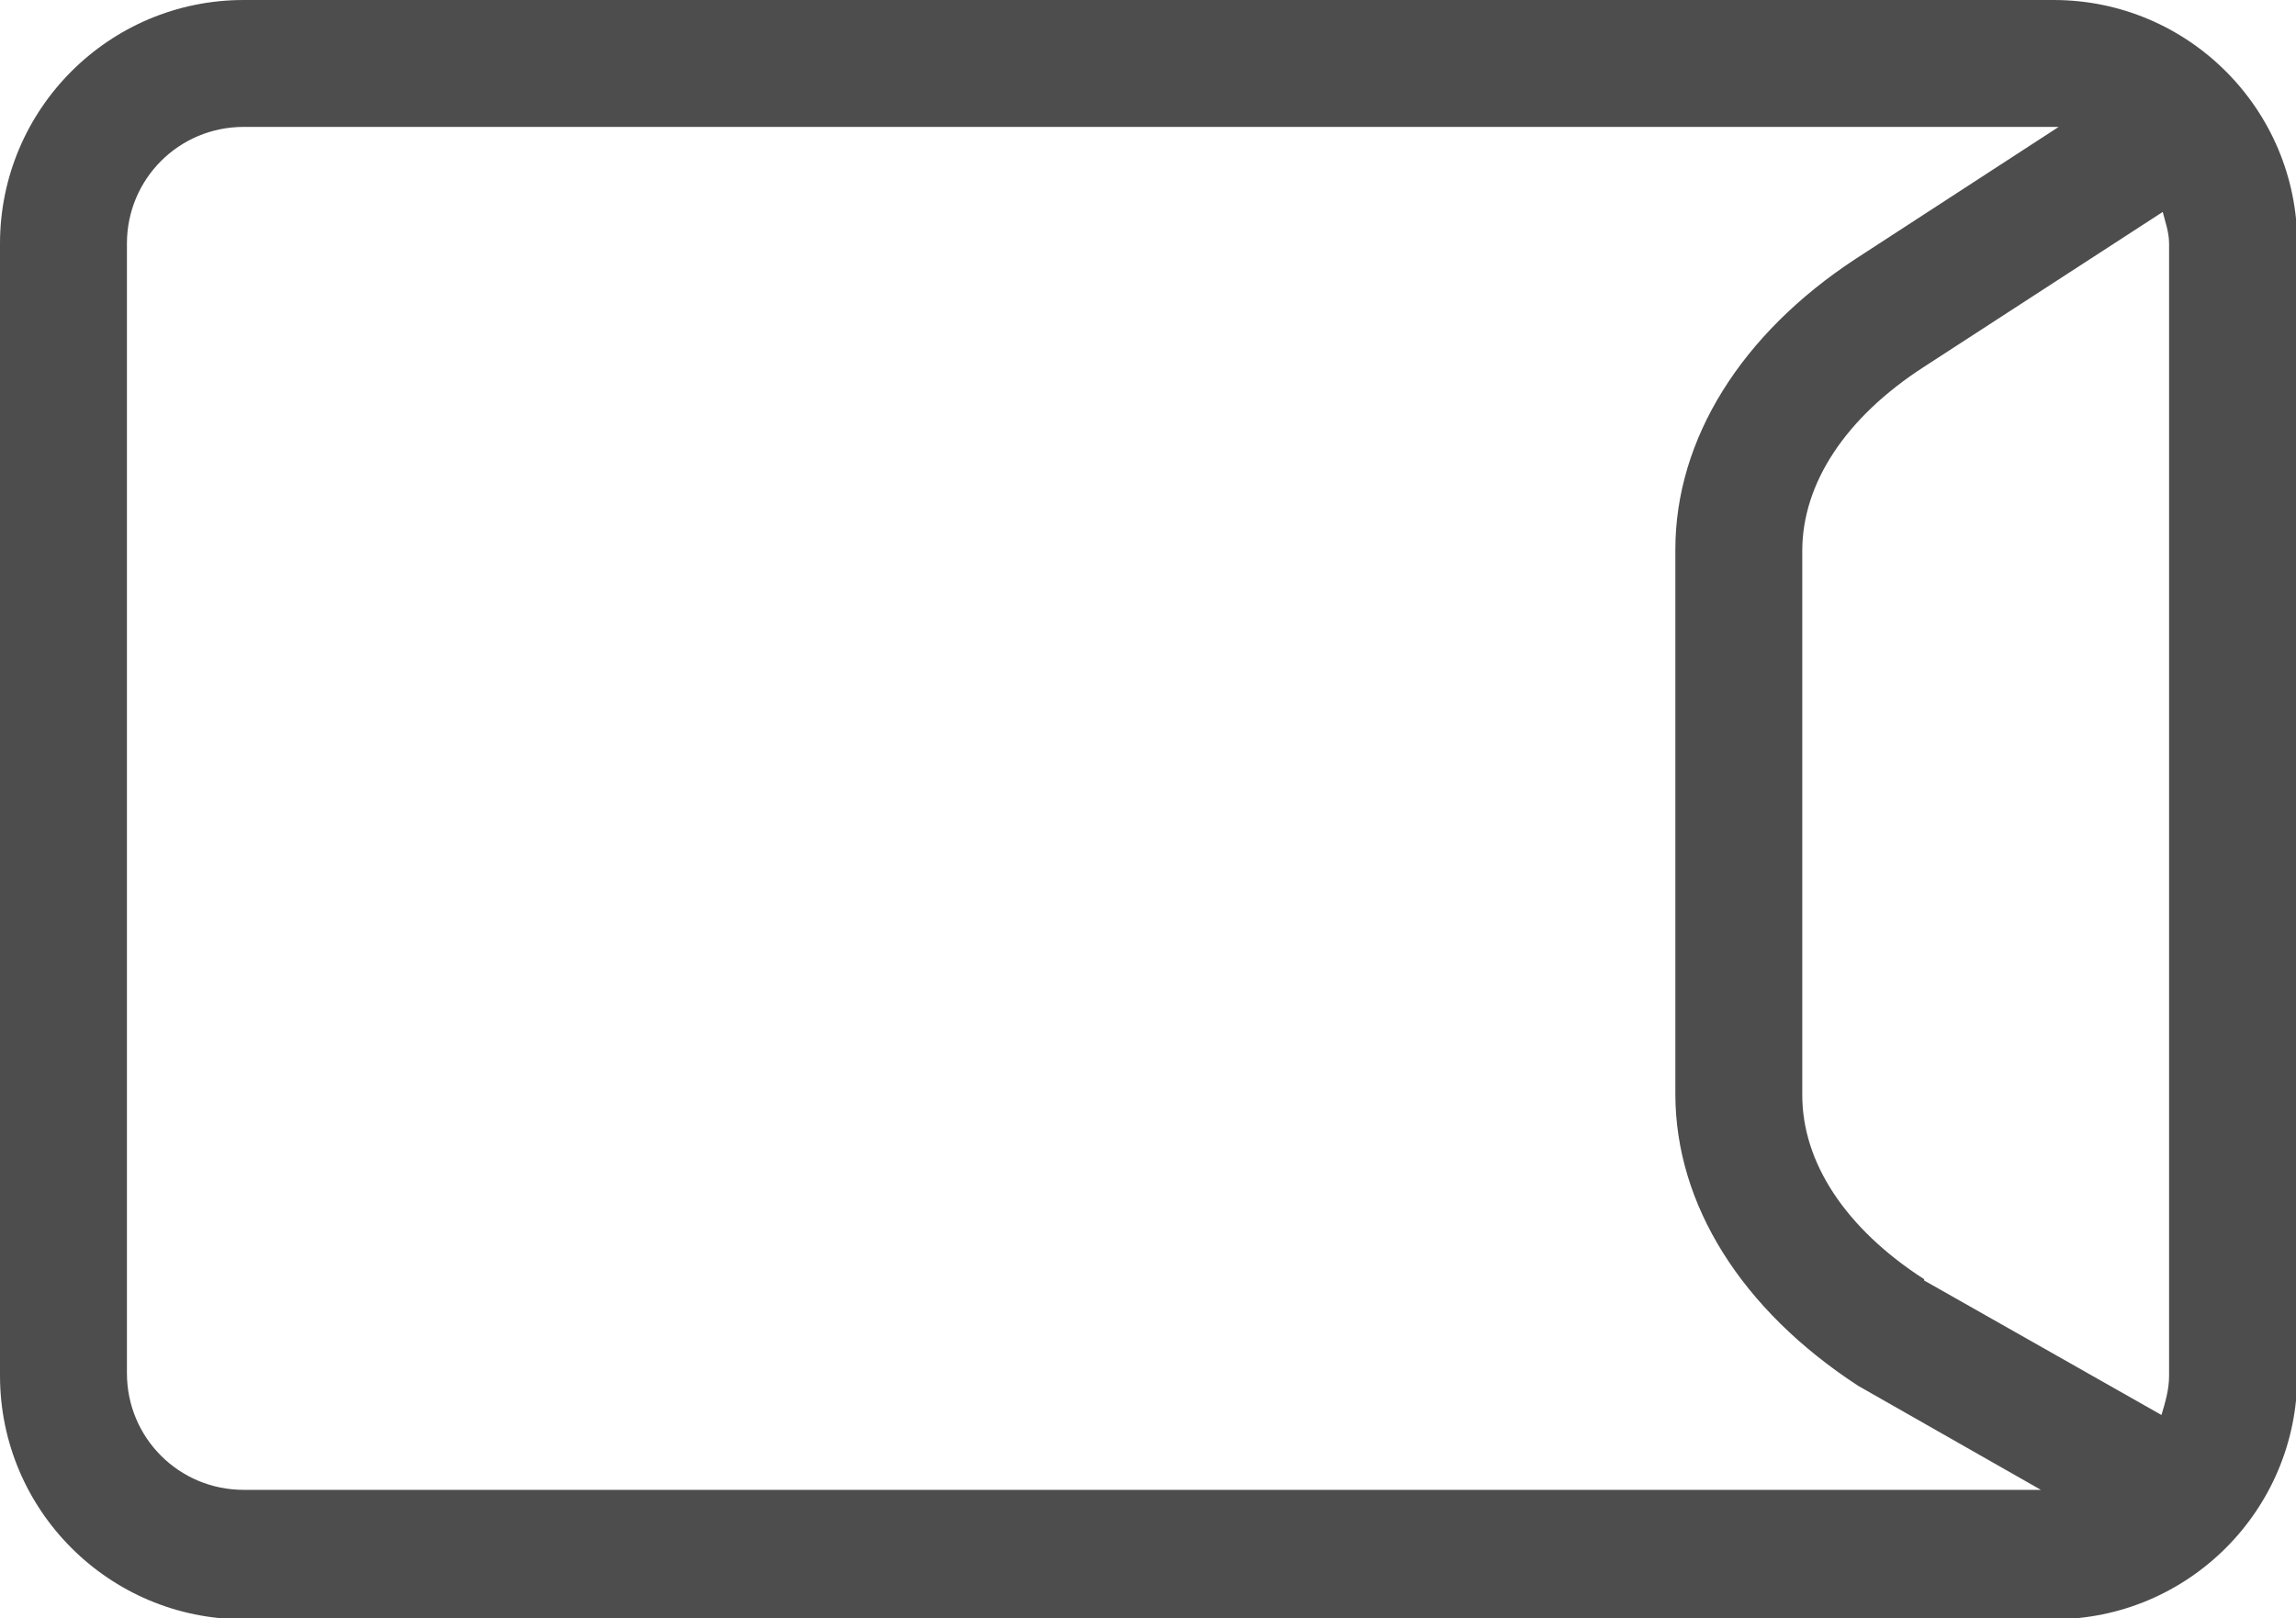
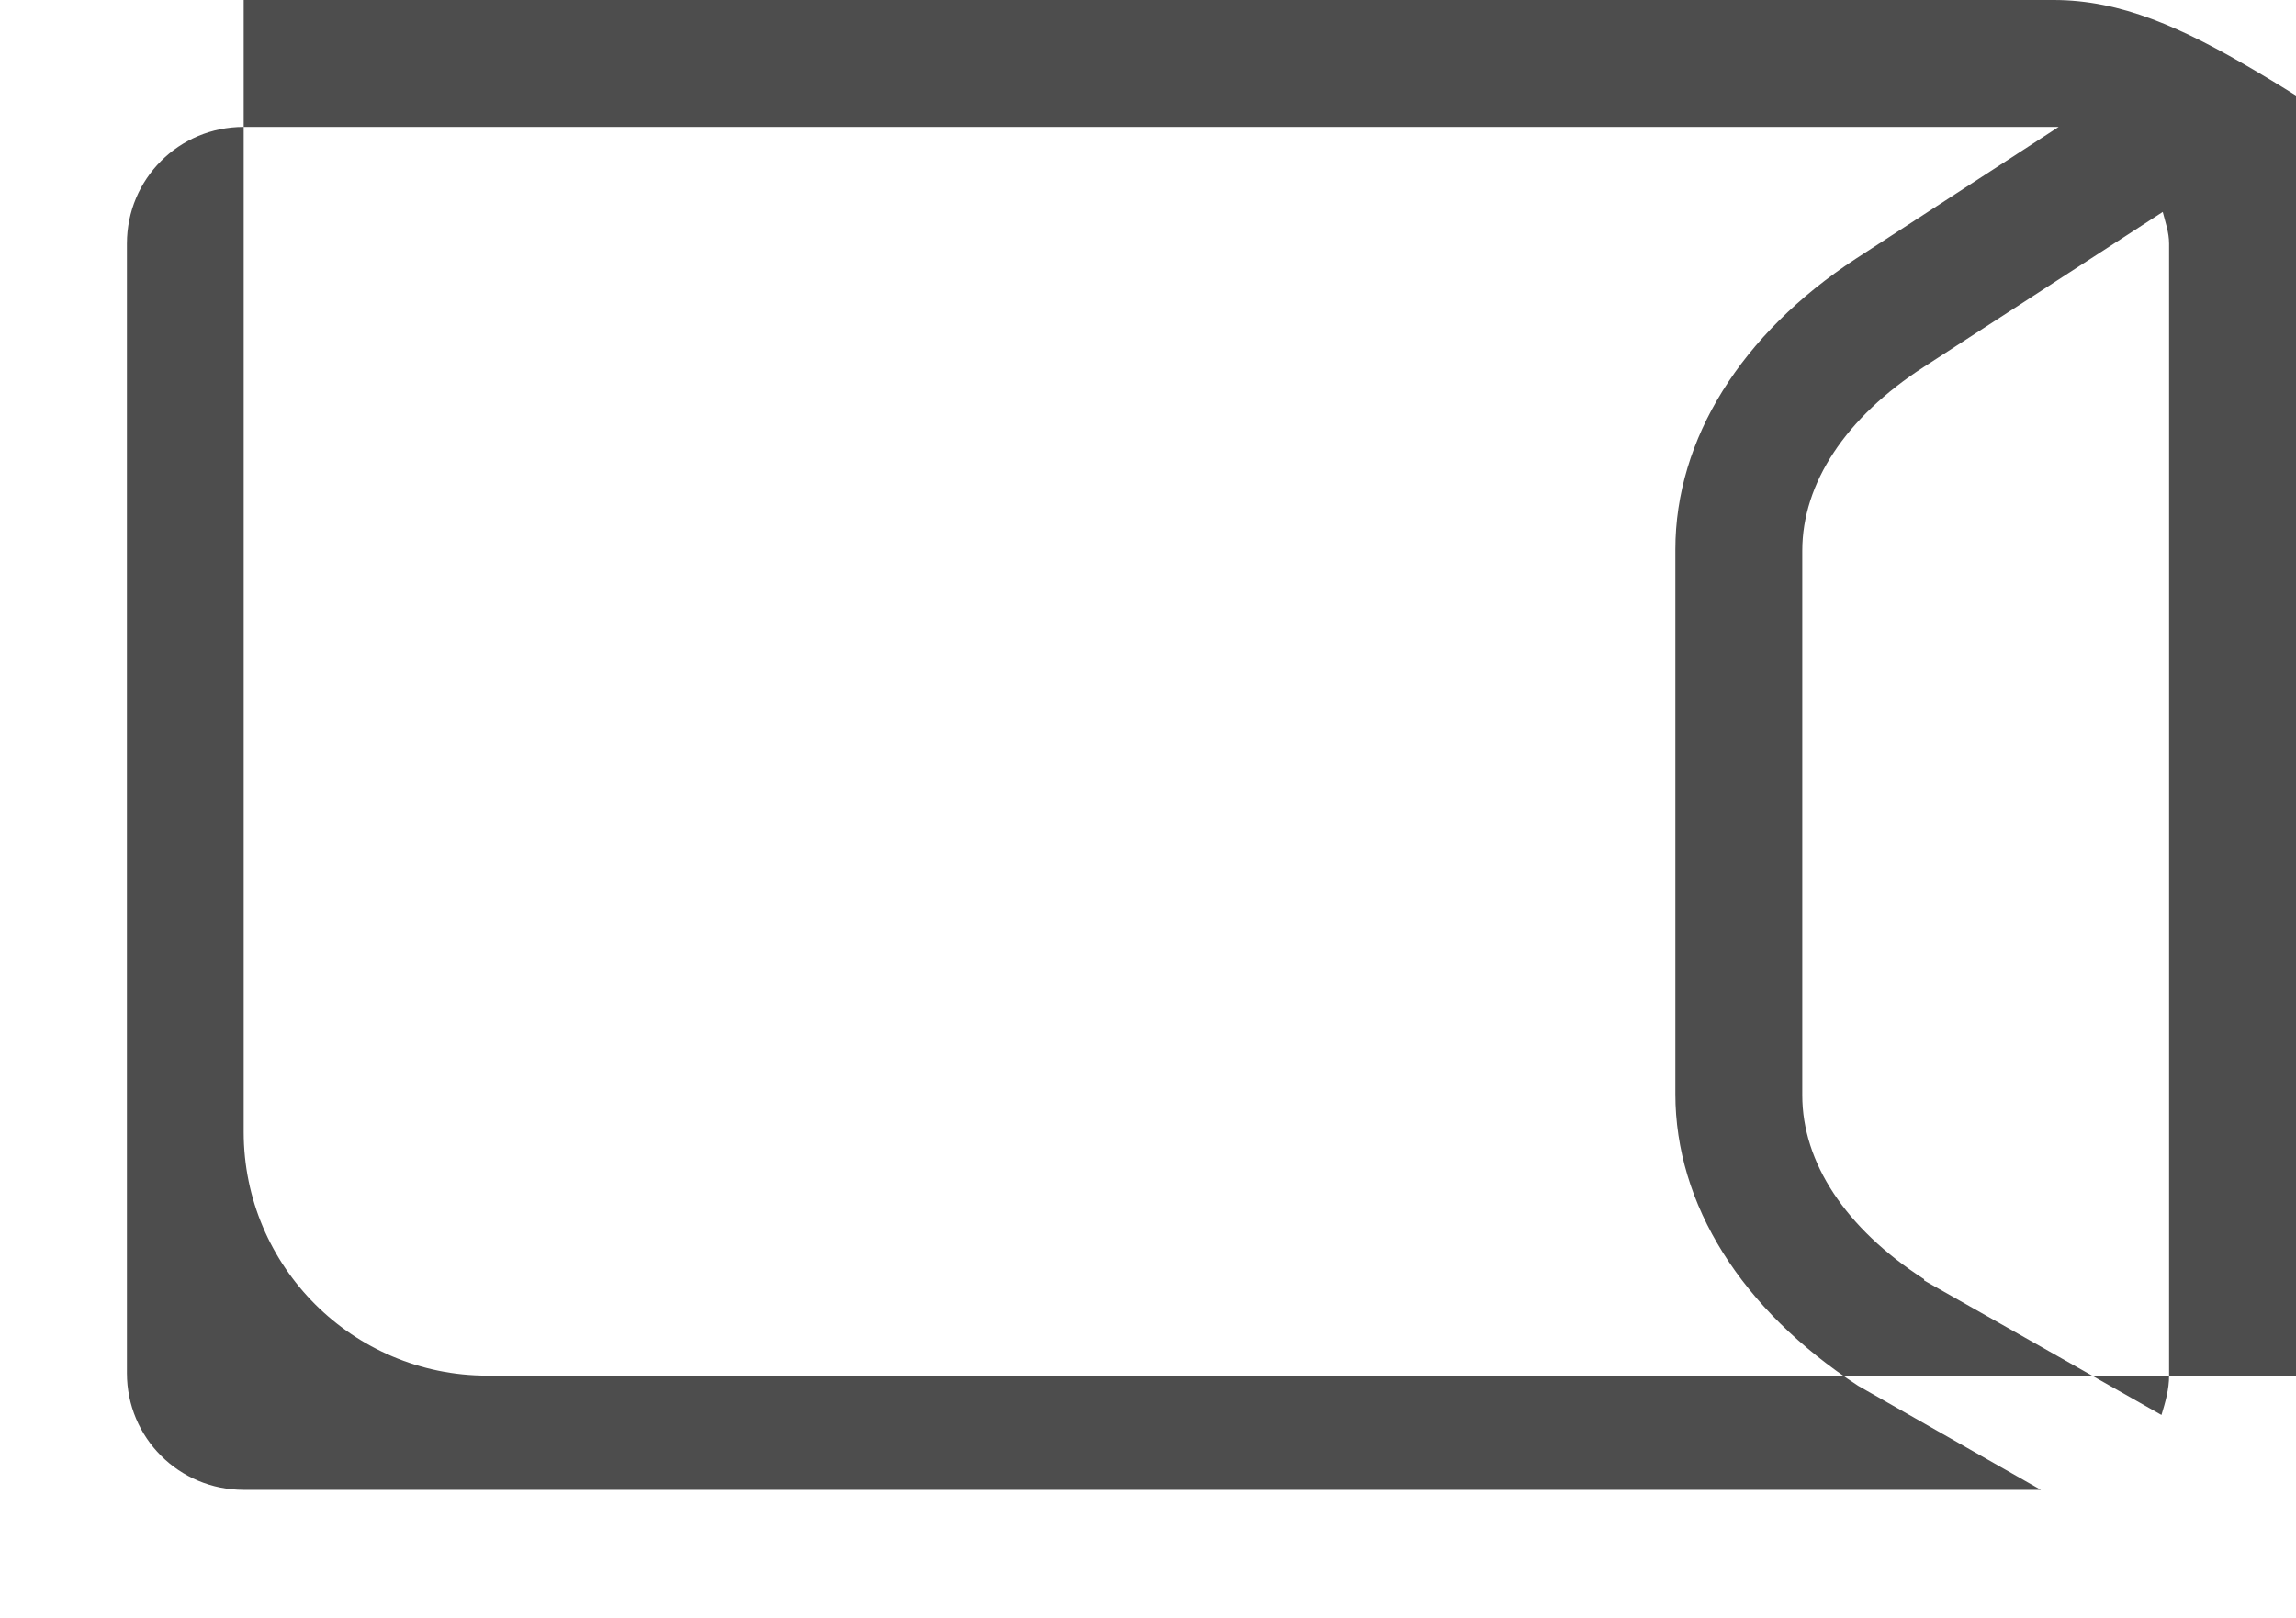
<svg xmlns="http://www.w3.org/2000/svg" viewBox="0 0 18.09 12.75">
-   <path d="M16.17 0H1.92C.86 0 0 .86 0 1.92v8.92c0 1.06.86 1.92 1.92 1.92h14.26c1.06 0 1.92-.86 1.92-1.92V1.92C18.1.86 17.24 0 16.18 0Zm-1.01 10.08c-.62-.4-.96-.92-.96-1.45V4.34c0-.53.34-1.05.96-1.45l1.88-1.22c.02.08.05.16.05.25v8.92c0 .11-.03.21-.06.31l-1.87-1.06ZM1 10.83V1.92c0-.51.41-.92.92-.92H16.22l-1.6 1.04c-.9.59-1.42 1.42-1.42 2.29v4.29c0 .87.52 1.7 1.44 2.3l1.44.82H1.92c-.51 0-.92-.41-.92-.92Z" style="fill:#4d4d4d" />
+   <path d="M16.17 0H1.92v8.92c0 1.06.86 1.92 1.92 1.92h14.26c1.06 0 1.92-.86 1.92-1.92V1.92C18.1.86 17.24 0 16.18 0Zm-1.01 10.08c-.62-.4-.96-.92-.96-1.45V4.34c0-.53.34-1.05.96-1.45l1.88-1.22c.02.08.05.16.05.25v8.92c0 .11-.03.21-.06.31l-1.87-1.06ZM1 10.83V1.92c0-.51.41-.92.92-.92H16.22l-1.6 1.04c-.9.59-1.42 1.42-1.42 2.29v4.29c0 .87.52 1.7 1.44 2.3l1.44.82H1.92c-.51 0-.92-.41-.92-.92Z" style="fill:#4d4d4d" />
</svg>